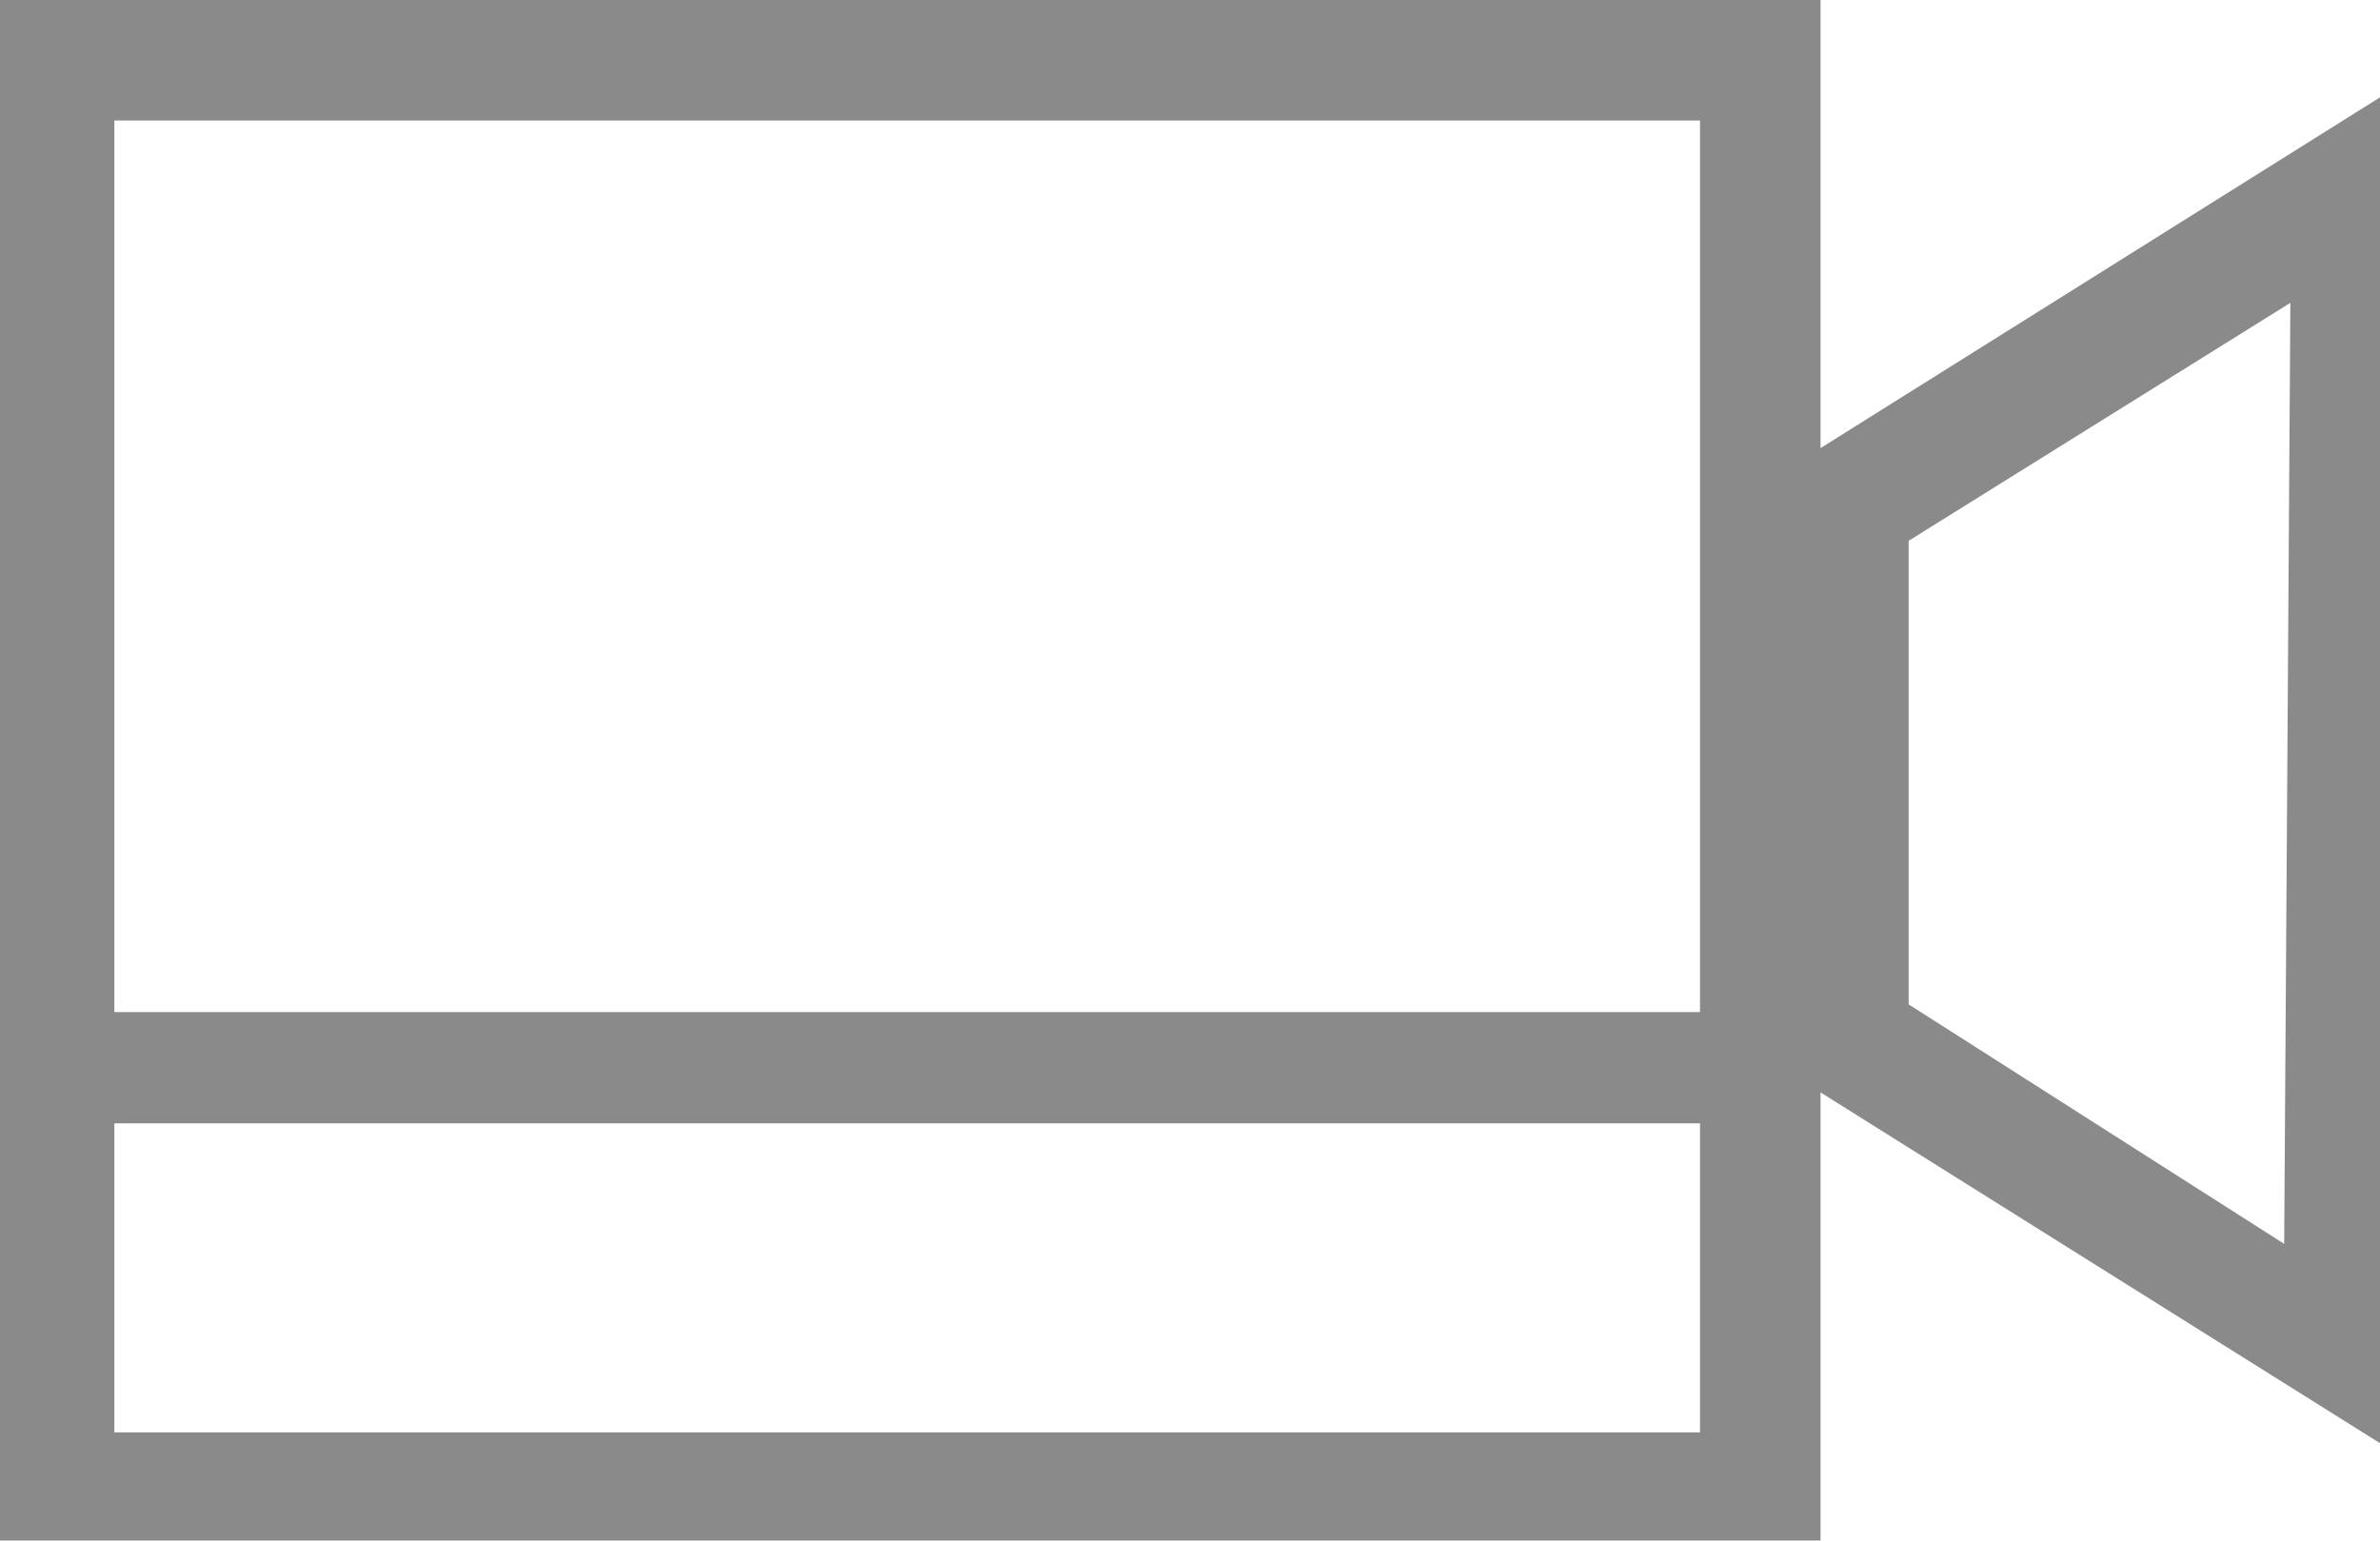
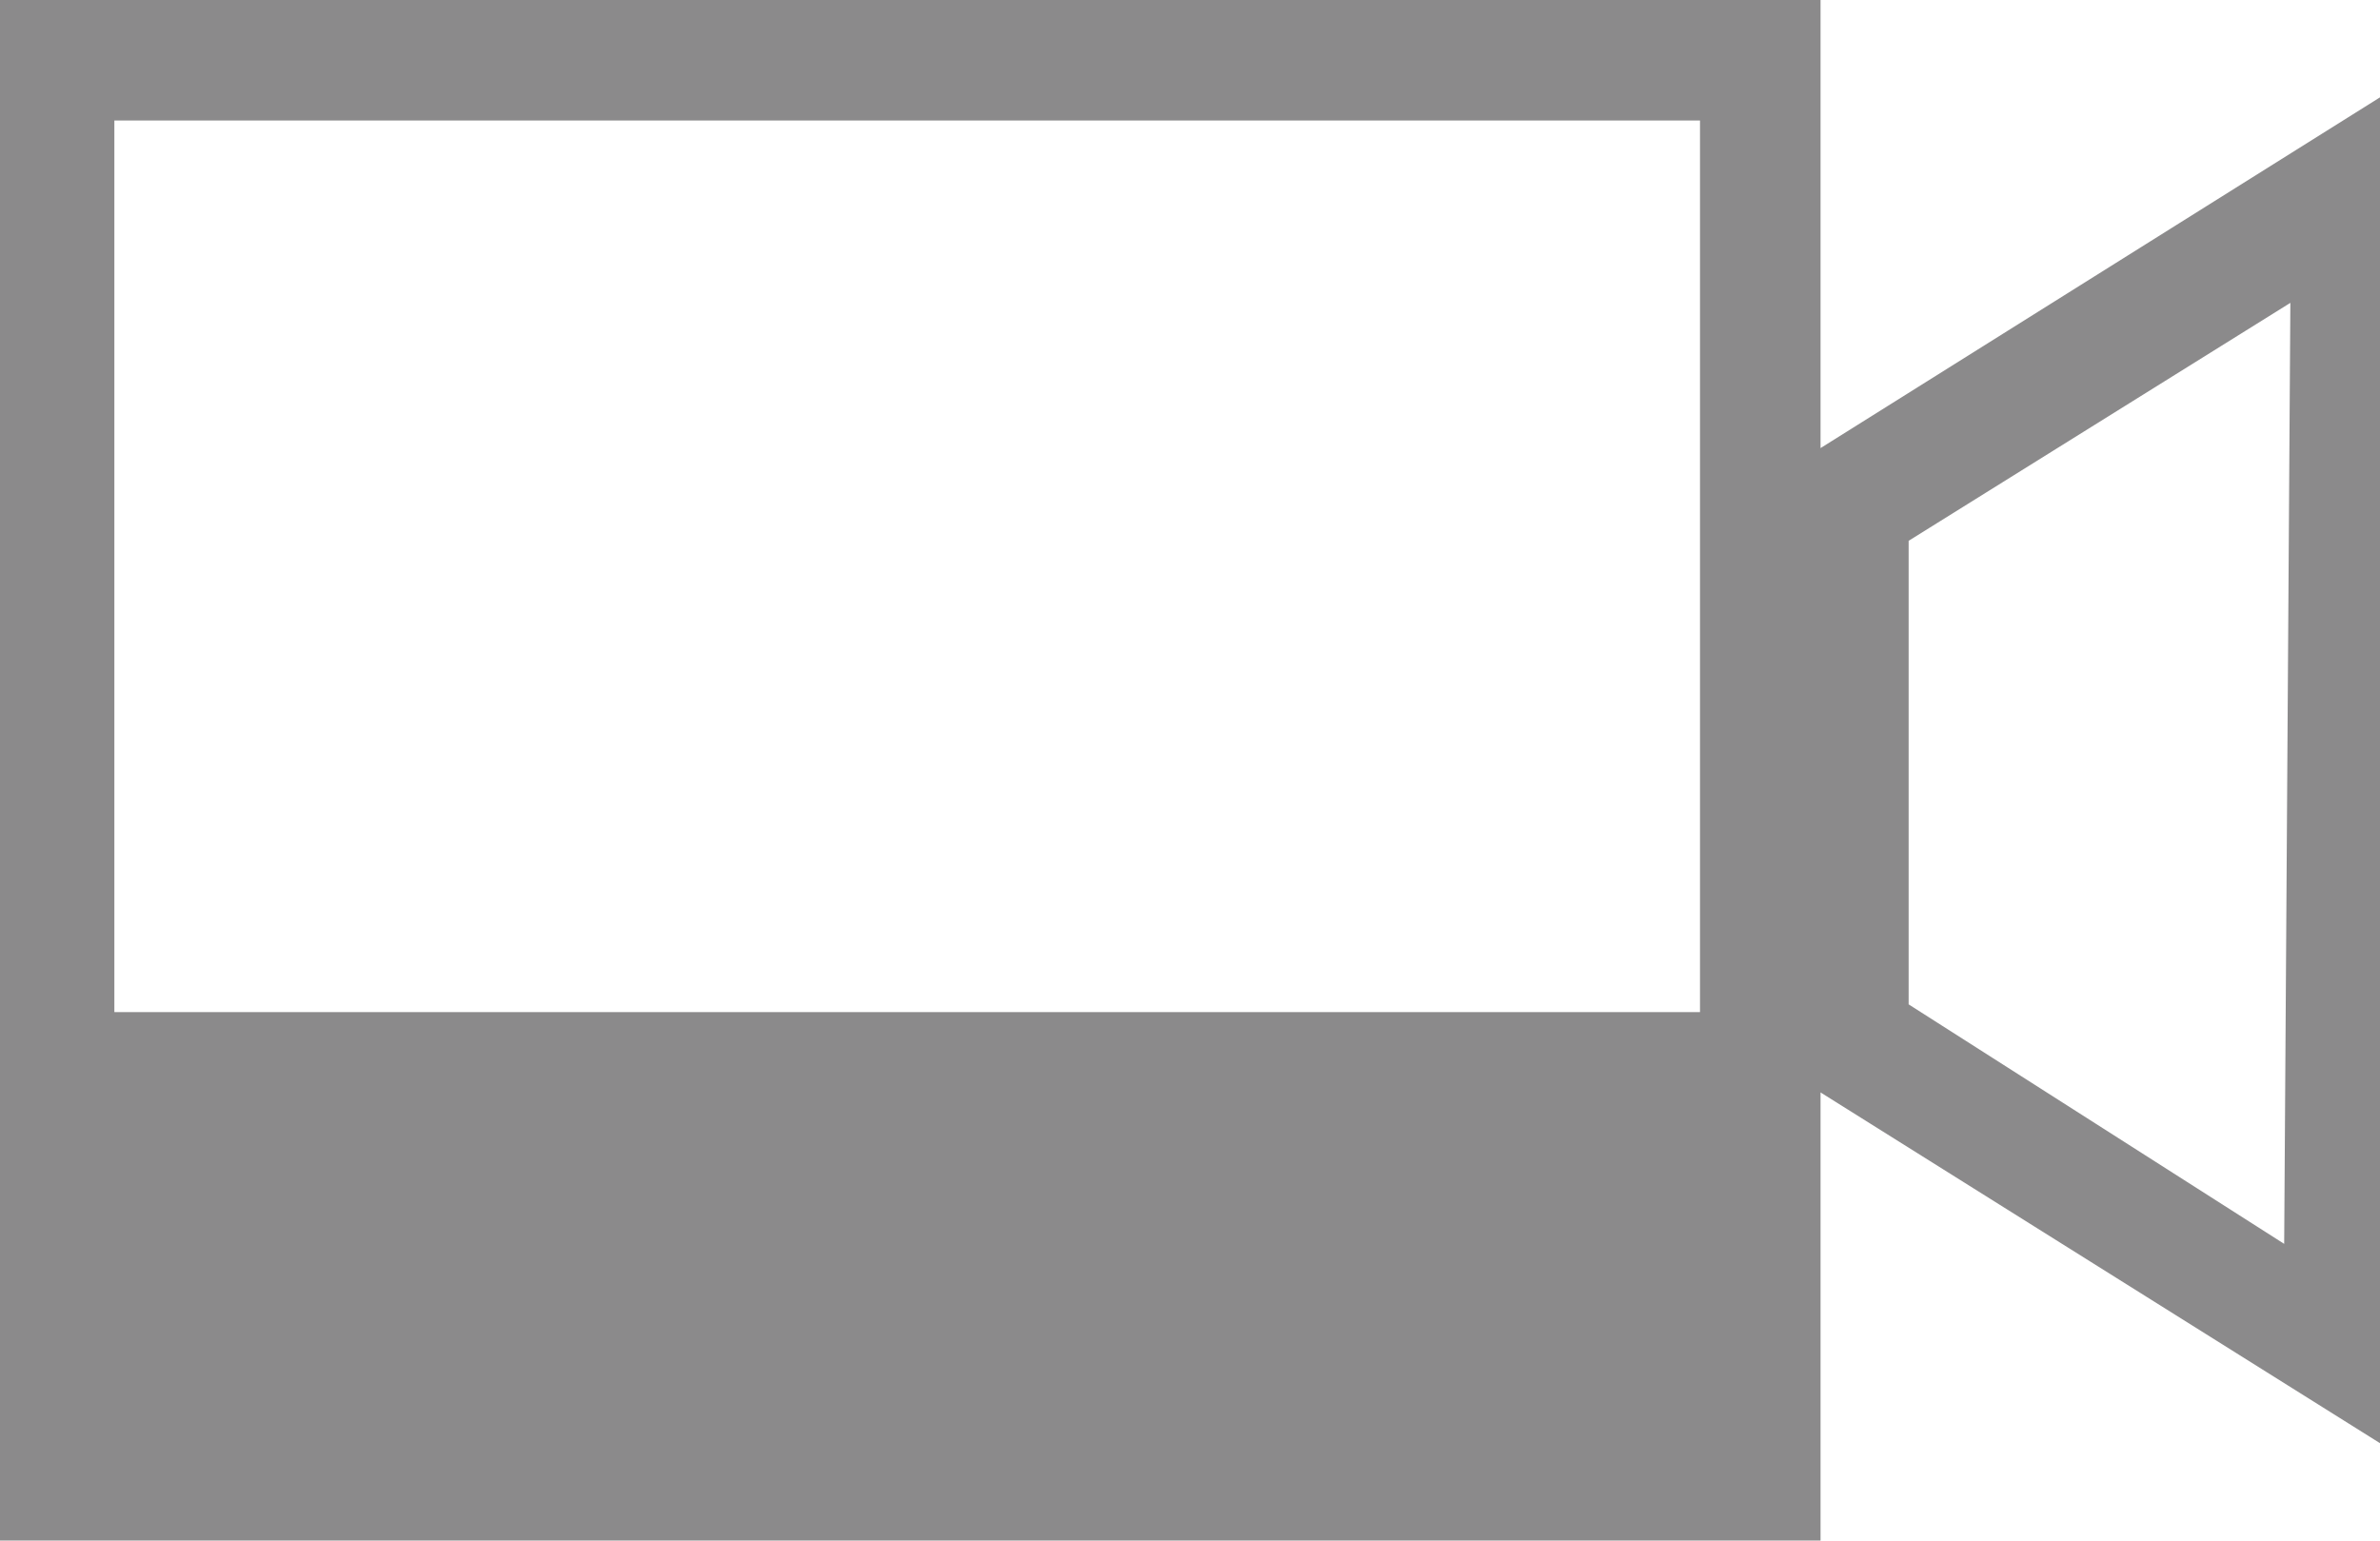
<svg xmlns="http://www.w3.org/2000/svg" id="Layer_3" data-name="Layer 3" viewBox="0 0 15.4 9.97">
  <defs>
    <style>.cls-1{fill:#8b8a8b;}</style>
  </defs>
  <title>Corp_Joule R3_icons_v2-1</title>
-   <path class="cls-1" d="M11.78,2.9V0H0V10H11.78V7.07L15.4,9.34V.63ZM11,9.27H.74v-2H11Zm0-2.72H.74V.78H11Zm3.78,1.5L12.35,6.5v-3l2.47-1.54Z" />
+   <path class="cls-1" d="M11.78,2.9V0H0V10H11.78V7.07L15.4,9.34V.63ZM11,9.27v-2H11Zm0-2.72H.74V.78H11Zm3.78,1.5L12.35,6.5v-3l2.47-1.54Z" />
</svg>